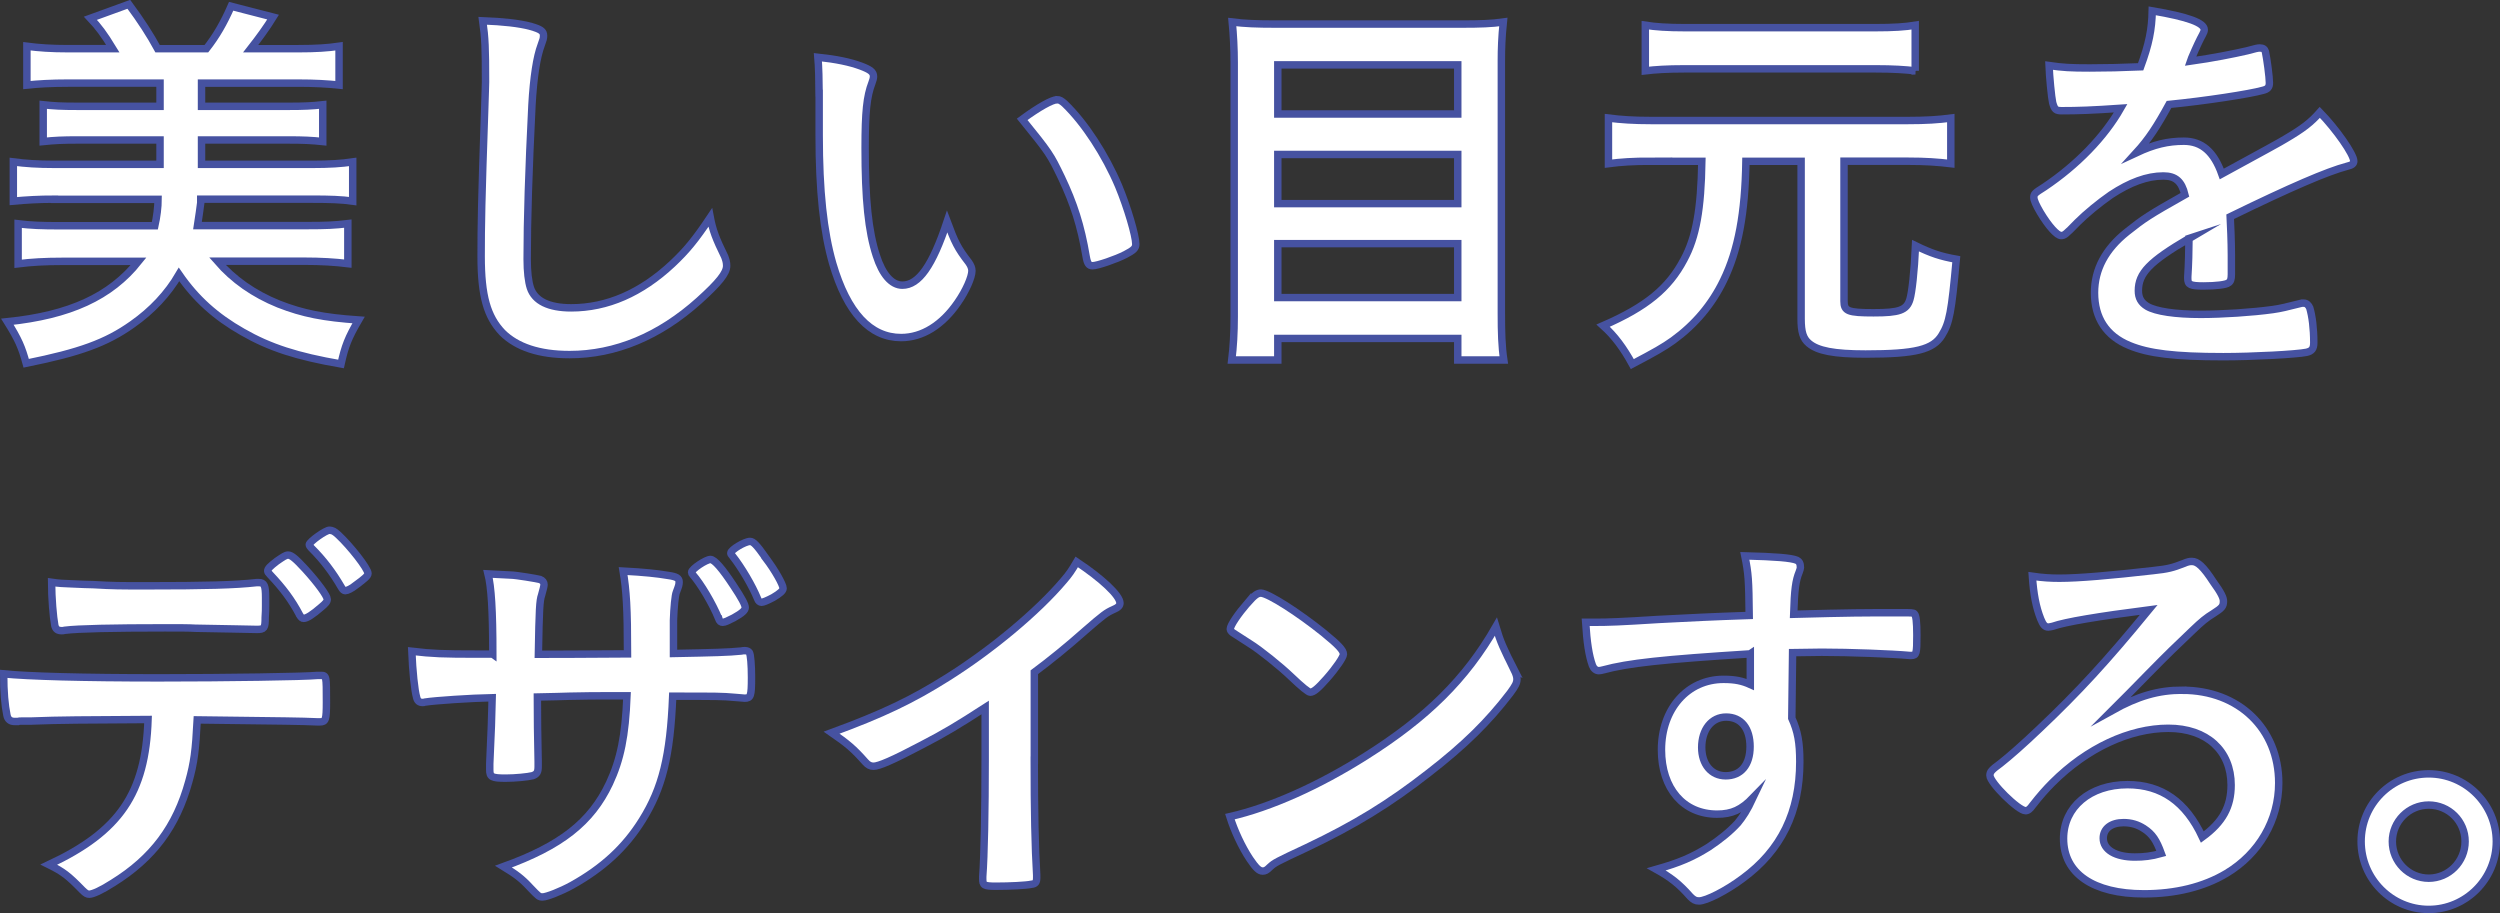
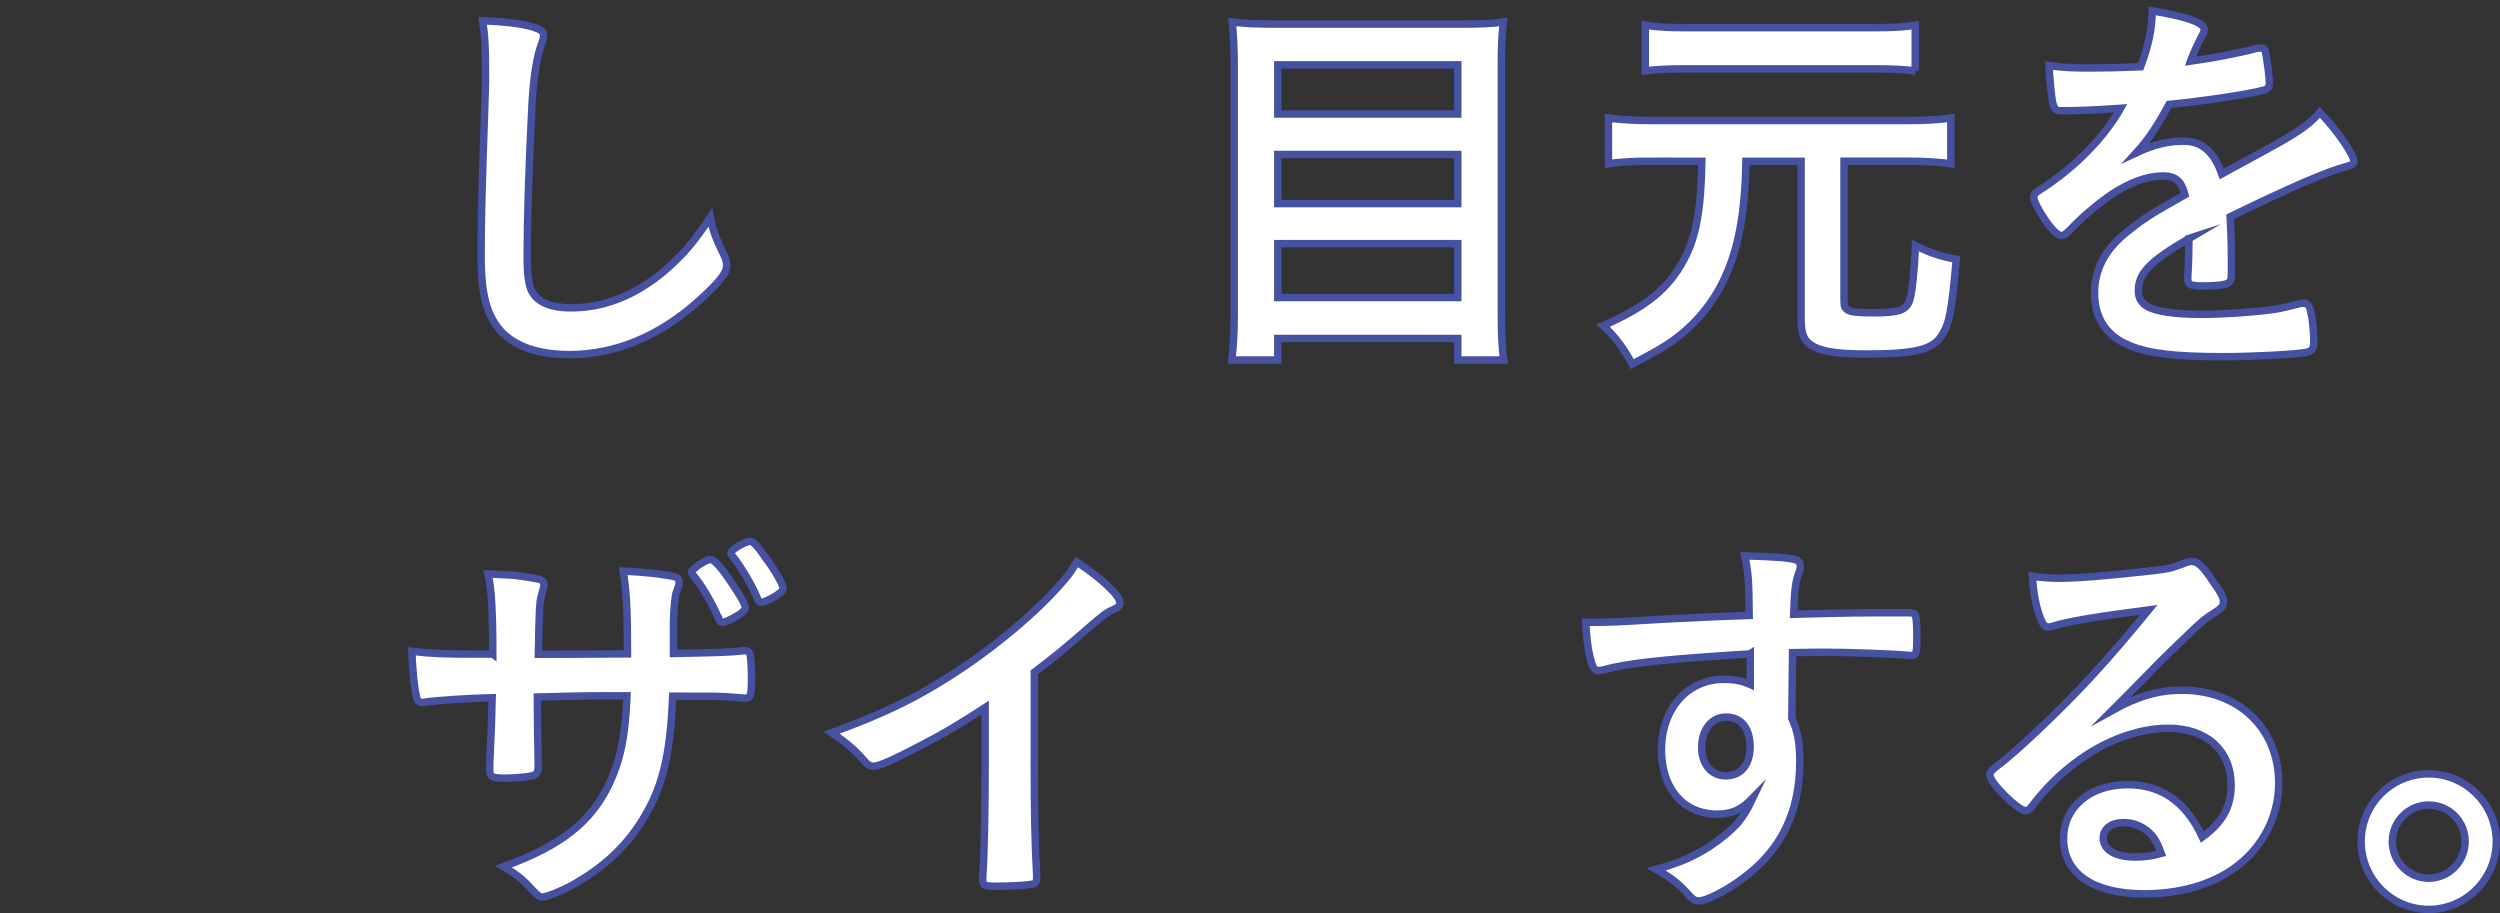
<svg xmlns="http://www.w3.org/2000/svg" id="_レイヤー_1" width="318.83" height="116.45" viewBox="0 0 318.83 116.45">
  <rect x="0" y="0" width="318.83" height="116.45" fill="#333333" stroke="none" />
  <defs>
    <style>.cls-1{fill:#fff;stroke:#4652a1;stroke-miterlimit:10;stroke-width:.95px;}</style>
  </defs>
-   <path class="cls-1" d="M6.95,25.4c-1.99,0-3.62.1-5.25.25v-5c1.53.2,3.06.31,5.25.31h13.46v-3.11h-10.51c-1.89,0-2.96.05-4.39.2v-4.69c1.38.15,2.29.2,4.39.2h10.51v-2.96h-11.73c-2.19,0-3.82.1-5.25.25v-4.95c1.53.2,3.11.31,5.25.31h5.71c-1.12-1.84-1.84-2.8-2.86-3.88l4.9-1.78c1.58,2.14,2.7,3.88,3.67,5.66h6.22c1.28-1.63,2.24-3.31,3.16-5.41l5.35,1.38c-.82,1.33-1.78,2.65-2.86,4.03h6.07c2.24,0,3.77-.1,5.2-.31v4.95c-1.43-.15-3.06-.25-5.2-.25h-12.34v2.96h11.07c2.04,0,3.01-.05,4.39-.2v4.69c-1.43-.15-2.45-.2-4.39-.2h-11.07v3.11h14.08c2.29,0,3.77-.1,5.2-.31v5c-1.43-.2-2.86-.25-5.2-.25h-14.18v.46c-.1.66-.2,1.63-.41,2.91h13.97c2.4,0,3.57-.05,5.2-.25v5.1c-1.63-.2-3.42-.31-5.61-.31h-11.02c2.04,2.35,4.64,4.18,7.8,5.46,3.11,1.22,5.76,1.73,10.2,2.04-1.33,2.29-1.73,3.31-2.24,5.61-5.61-.97-9.08-2.09-12.55-4.08-3.42-1.94-5.97-4.23-8.11-7.34-1.43,2.45-3.42,4.59-5.97,6.38-3.32,2.35-6.68,3.57-13.52,4.95-.56-2.04-.97-3.01-2.4-5.3,7.96-.82,13.16-3.21,16.73-7.7H7.92c-2.19,0-3.93.1-5.61.31v-5.1c1.63.2,3.06.25,5.25.25h12.19c.25-1.12.41-2.4.41-3.37H6.95Z" />
-   <path class="cls-1" d="M67.69,3.37c1.27.36,1.63.61,1.63,1.17,0,.36-.05.51-.31,1.22-.56,1.48-.97,4.08-1.17,7.65-.41,8.21-.61,14.59-.61,19.63,0,1.63.15,2.86.41,3.67.56,1.68,2.35,2.55,5.2,2.55,4.59,0,8.92-1.89,12.9-5.61,1.84-1.73,2.96-3.11,4.84-5.92.31,1.63.71,2.7,1.84,5,.15.41.25.71.25,1.17,0,.92-.97,2.14-3.52,4.44-5.05,4.54-10.66,6.88-16.52,6.88-3.88,0-6.73-.97-8.57-2.8-1.94-2.04-2.7-4.69-2.7-9.74,0-3.98.05-7.04.46-18.92.05-1.79.1-2.86.1-3.31,0-4.33-.05-5.61-.36-7.8,2.6.1,4.59.31,6.12.71Z" />
-   <path class="cls-1" d="M104.46,11.89c0-1.48-.05-3.47-.15-4.59,2.35.25,4.08.61,5.46,1.12,1.22.46,1.63.76,1.63,1.33q0,.31-.2.82c-.66,1.73-.87,3.67-.87,8.31,0,6.53.41,10.61,1.43,13.72.77,2.4,1.94,3.77,3.32,3.77,2.09,0,3.83-2.45,5.71-8.11.97,2.6,1.33,3.37,2.75,5.2.25.36.41.71.41,1.07,0,.82-.76,2.55-1.79,4.03-1.99,2.91-4.54,4.49-7.24,4.49-3.93,0-6.88-3.16-8.72-9.44-1.17-4.08-1.73-9.23-1.73-16.37v-5.35ZM134.81,12.71c.31,0,.56.15.97.51,2.55,2.45,5.2,6.53,6.88,10.51,1.12,2.7,2.19,6.32,2.19,7.4,0,.51-.25.77-1.33,1.33-1.17.61-3.57,1.43-4.18,1.43-.46,0-.66-.25-.82-1.17-.66-3.93-1.58-6.78-3.16-10.1-1.43-2.96-1.53-3.11-5-7.4,2.14-1.58,3.83-2.5,4.44-2.5Z" />
+   <path class="cls-1" d="M67.69,3.37c1.27.36,1.63.61,1.63,1.17,0,.36-.05.51-.31,1.22-.56,1.48-.97,4.08-1.17,7.65-.41,8.21-.61,14.59-.61,19.63,0,1.63.15,2.86.41,3.67.56,1.68,2.35,2.55,5.2,2.55,4.59,0,8.92-1.89,12.9-5.61,1.84-1.73,2.96-3.11,4.84-5.92.31,1.63.71,2.7,1.84,5,.15.41.25.71.25,1.17,0,.92-.97,2.14-3.52,4.44-5.05,4.54-10.66,6.88-16.52,6.88-3.88,0-6.73-.97-8.57-2.8-1.94-2.04-2.7-4.69-2.7-9.74,0-3.98.05-7.04.46-18.92.05-1.79.1-2.86.1-3.31,0-4.33-.05-5.61-.36-7.8,2.6.1,4.59.31,6.12.71" />
  <path class="cls-1" d="M186.47,3.07c2.29,0,3.77-.05,5.25-.26-.2,1.94-.25,3.37-.25,5v32.13c0,2.5.05,4.23.31,5.97h-5.87v-2.75h-22.95v2.75h-5.87c.2-1.63.31-3.42.31-5.56V8.01c0-1.84-.1-3.62-.25-5.2,1.58.2,3.16.26,5.46.26h23.87ZM185.91,14.54v-6.27h-22.95v6.27h22.95ZM162.96,25.97h22.95v-6.27h-22.95v6.27ZM162.96,37.95h22.95v-6.88h-22.95v6.88Z" />
  <path class="cls-1" d="M210.54,20.56c-2.24,0-3.83.1-5.41.31v-5.81c1.58.2,3.21.31,5.41.31h32.79c2.29,0,3.88-.1,5.46-.31v5.81c-1.68-.2-3.21-.31-5.46-.31h-8.16v17.85c0,1.27.51,1.48,3.77,1.48s4.23-.31,4.64-1.73c.25-.82.56-3.47.71-6.83,1.99.97,3.21,1.38,5.2,1.73-.61,6.78-.87,8.11-1.84,9.69-1.12,1.84-3.37,2.4-9.74,2.4-4.03,0-6.12-.41-7.24-1.38-.71-.61-.97-1.43-.97-3.11v-20.09h-7.04c-.1,6.58-.97,11.32-2.86,15.2-1.48,3.06-3.62,5.61-6.43,7.65-1.22.87-2.29,1.48-5.2,3.01-1.12-2.04-2.24-3.57-3.72-4.9,5.51-2.4,8.36-4.74,10.3-8.41,1.58-2.91,2.19-6.48,2.29-12.55h-6.53ZM244.26,9.03c-1.28-.15-2.86-.25-5-.25h-24.48c-2.19,0-3.67.1-4.95.25V3.22c1.27.2,2.8.31,5.1.31h24.17c2.4,0,3.88-.1,5.15-.31v5.81Z" />
  <path class="cls-1" d="M279.19,30.4c-5.05,2.96-6.48,4.44-6.48,6.68,0,.92.36,1.53,1.12,1.99,1.12.66,3.62,1.02,6.83,1.02,2.75,0,6.58-.25,9.18-.61,1.07-.15,1.68-.31,3.72-.82h.25c.36,0,.61.26.76.61.31,1.07.51,2.6.51,4.44,0,.76-.25,1.07-.92,1.22-1.22.26-6.89.56-10.61.56-6.22,0-9.54-.41-11.99-1.43-2.96-1.22-4.44-3.52-4.44-6.73,0-2.96,1.38-5.56,4.13-7.75,2.19-1.73,2.7-2.09,7.4-4.74-.41-1.68-1.17-2.4-2.75-2.4-2.09,0-4.28.82-6.68,2.4-1.48,1.02-3.21,2.45-4.28,3.52-1.53,1.58-1.68,1.68-2.09,1.68-.51,0-1.58-1.17-2.65-2.96-.51-.87-.82-1.53-.82-1.89,0-.46.1-.56,1.33-1.33,4.18-2.8,7.65-6.38,9.74-10.05-3.62.25-5.51.31-7.5.31-.77,0-.92-.15-1.17-1.02-.15-.66-.41-3.37-.46-4.74,1.73.25,2.75.31,5.2.31,1.99,0,4.18-.05,6.48-.15,1.07-2.91,1.43-4.74,1.48-7.14,4.54.77,6.63,1.53,6.63,2.4,0,.2-.05.31-.2.61-.36.66-.76,1.48-1.43,3.06q-.1.2-.15.36c2.91-.41,5.46-.92,7.24-1.33,1.12-.31,1.38-.36,1.63-.36.41,0,.61.15.71.46.2.92.51,3.26.51,3.98,0,.56-.2.82-.87.97-1.63.46-7.24,1.33-11.93,1.79-1.53,2.8-2.6,4.44-4.18,6.17,2.29-1.07,4.03-1.48,6.07-1.48,2.29,0,3.83,1.33,4.84,4.18,5.05-2.75,7.75-4.23,8.06-4.44,2.35-1.38,3.31-2.14,4.44-3.42,2.09,2.14,4.33,5.35,4.33,6.22,0,.31-.2.51-.87.66-2.5.66-7.14,2.65-14.89,6.43.05.92.15,3.26.15,4.9v2.45c0,.61-.1.92-.36,1.07-.25.25-1.63.41-3.16.41-1.73,0-2.04-.15-2.04-.97v-.2c.1-1.48.15-3.42.15-4.64v-.25Z" />
-   <path class="cls-1" d="M3.89,91.96h-1.12c-.2,0-.36,0-.46.05h-.46c-.51,0-.87-.25-.97-.82-.26-1.28-.41-2.91-.41-5.25,3.06.31,10.1.51,19.74.51,8.67,0,18.67-.15,20.25-.31h.46c.71,0,.71.05.71,3.42,0,2.24-.1,2.5-.82,2.5h-.36c-2.35-.1-3.31-.1-15.3-.25-.2,3.88-.41,5.51-1.07,7.85-1.58,5.76-4.59,9.79-9.69,12.95-1.43.92-2.55,1.43-3.01,1.43-.25,0-.46-.1-.87-.51-1.84-1.89-2.45-2.35-4.28-3.26,9.03-4.23,12.34-9.08,12.65-18.51-8.26.05-11.07.05-14.99.2ZM9.14,74.46c1.17.05,2.19.1,2.75.1,2.6.15,3.37.15,6.73.15,7.7,0,11.37-.1,14.13-.41h.25c.71,0,.87.36.87,1.94v1.07c0,.31,0,.82-.05,1.43,0,1.38-.1,1.53-1.07,1.53-.56,0-4.28-.1-7.85-.15-.76-.05-2.04-.05-3.88-.05-6.53,0-11.12.1-12.75.31-.15.05-.31.05-.41.05-.51,0-.76-.2-.87-.66-.2-1.07-.41-3.52-.41-5.51,1.02.15,1.38.15,2.55.2ZM38.22,78.44c-1.02-1.94-2.14-3.42-3.77-5.15q-.31-.31-.31-.46c0-.31.31-.61,1.17-1.27.82-.56,1.12-.77,1.43-.77.41,0,.92.41,2.19,1.79,1.63,1.79,2.8,3.42,2.8,3.83,0,.31-.15.51-.76,1.02-1.12.97-1.84,1.43-2.24,1.43-.2,0-.31-.1-.51-.41ZM45.41,74.62c-.61.46-1.12.71-1.38.71-.15,0-.31-.1-.51-.46-1.07-1.84-2.29-3.47-3.83-5-.15-.15-.25-.31-.25-.41,0-.36,2.14-1.89,2.6-1.84.41.05.56.1,1.12.61,1.53,1.43,3.77,4.28,3.77,4.9,0,.31-.41.66-1.53,1.48Z" />
  <path class="cls-1" d="M62.85,83.44c0-5.66-.2-8.62-.61-10.25q.92.05,2.91.15c.61,0,3.37.46,3.72.56.36.15.51.36.51.66q0,.25-.31,1.33c-.25.71-.31,1.79-.41,7.55,1.28,0,5.05,0,11.37-.05,0-5.81-.15-8.11-.56-10.56,2.75.15,4.28.31,5.76.56,1.07.15,1.38.36,1.38.82,0,.36-.05.51-.36,1.33-.15.36-.31,1.94-.36,3.57v4.23c5.15-.1,7.09-.15,8.62-.31.2-.05.36-.05.51-.05.25,0,.46.1.56.25.15.31.26,1.53.26,3.16,0,2.4-.1,2.65-.87,2.65q-.1,0-1.22-.1c-1.73-.15-2.14-.15-7.96-.15-.31,7.65-1.33,11.73-3.88,15.81-2.19,3.52-5.05,6.12-8.98,8.31-1.38.76-3.21,1.48-3.72,1.48-.46,0-.51-.05-1.58-1.17-1.12-1.22-1.84-1.73-3.42-2.7,7.34-2.65,11.17-5.66,13.51-10.61,1.43-3.06,2.04-6.07,2.24-11.17h-3.32c-.46,0-1.89,0-3.98.05-.92.05-2.29.05-4.13.1q0,3.62.1,8.21v.66c0,.71-.15.97-.71,1.17-.61.15-2.19.31-3.42.31-1.79,0-2.04-.15-2.04-1.07v-.77c.2-4.64.25-5.46.31-8.42-2.65.05-7.34.36-8.57.56-.1.05-.2.05-.31.05-.41,0-.66-.2-.76-.66-.25-.87-.51-3.31-.61-5.87,2.6.31,4.08.36,8.31.36h1.99ZM91.66,78.9c-.82-1.99-2.29-4.44-3.31-5.61-.1-.1-.15-.2-.15-.31,0-.41,1.84-1.63,2.4-1.63.51,0,1.48,1.12,2.96,3.37,1.02,1.53,1.48,2.4,1.48,2.75s-.36.71-1.48,1.33c-.71.36-1.12.56-1.38.56s-.41-.1-.51-.46ZM97.68,71.2c1.17,1.53,2.19,3.37,2.19,3.83,0,.31-.41.66-1.27,1.17-.77.41-1.28.61-1.48.61s-.41-.15-.51-.46c-.66-1.63-2.04-3.98-3.21-5.46-.15-.15-.2-.25-.2-.36,0-.41,1.79-1.48,2.45-1.48.41,0,.82.41,2.04,2.14Z" />
  <path class="cls-1" d="M131.9,96.95c0,6.43.1,11.17.31,14.64v.36c0,.56-.15.77-.66.82-.66.15-2.8.25-4.49.25-1.58,0-1.73-.1-1.73-.97v-.25c.2-2.6.31-8.42.31-14.84v-6.73c-3.47,2.24-5.15,3.26-8.11,4.79-3.67,1.94-5.46,2.7-6.12,2.7-.41,0-.71-.15-1.07-.56-1.48-1.68-2.29-2.35-4.28-3.72,6.53-2.4,10.25-4.18,14.79-7.04,5.61-3.52,11.48-8.42,14.79-12.34.71-.82,1.02-1.27,1.68-2.4,3.21,2.14,5.51,4.28,5.51,5.25,0,.31-.2.56-.82.82-.92.41-1.27.66-3.67,2.75-2.24,1.99-4.44,3.77-6.43,5.25v11.22Z" />
-   <path class="cls-1" d="M193.1,85.43c.25.51.36.87.36,1.17,0,.51-.2.87-.87,1.79-2.8,3.67-5.81,6.63-10.35,10.15-5.1,3.98-9.44,6.63-15.55,9.54-3.93,1.84-4.13,1.94-4.74,2.5-.41.41-.61.51-.92.51-.46,0-.87-.41-1.63-1.53-1.02-1.53-1.99-3.62-2.55-5.41,5.15-1.17,11.32-3.93,17.29-7.7,7.85-4.95,12.8-9.84,16.63-16.52.56,1.89,1.02,2.91,2.35,5.51ZM159.14,76.86c.87-.97,1.22-1.22,1.68-1.22.97.05,4.79,2.5,7.96,5.05,1.94,1.58,2.55,2.24,2.55,2.75,0,.36-.92,1.73-2.14,3.11-1.12,1.27-1.68,1.73-2.09,1.73q-.36,0-2.45-1.99c-1.33-1.28-3.98-3.42-5.3-4.23q-1.79-1.17-2.14-1.38c-.2-.15-.31-.31-.31-.46,0-.46.97-1.89,2.24-3.37Z" />
  <path class="cls-1" d="M223.19,83.39c-11.17.71-15.5,1.17-18.72,2.04-.2.05-.41.1-.56.1-.36,0-.66-.25-.82-.66-.46-1.27-.71-2.96-.87-5.51h1.22c1.63,0,3.16-.05,8.06-.36,3.77-.2,6.99-.36,11.58-.51-.05-4.59-.1-5.3-.56-7.6,3.93.1,5.92.26,6.63.56.31.15.46.41.46.92,0,.1-.05.31-.15.56-.46,1.12-.61,2.24-.71,5.41,7.45-.2,8.57-.2,13.67-.2,1.38,0,1.58,0,1.73.15.2.2.31.97.31,2.7,0,2.35-.05,2.6-.71,2.6h-.2c-2.19-.2-7.65-.41-11.22-.41q-1.17,0-3.72.05l-.1,8.36c.76,1.68,1.02,3.11,1.02,5.56,0,6.38-2.35,11.27-7.29,14.89-2.04,1.53-4.64,2.86-5.56,2.86-.46,0-.71-.15-1.12-.56-1.43-1.63-2.5-2.45-4.33-3.47,3.06-.87,4.64-1.58,6.63-2.81,1.48-.97,2.8-2.04,3.77-3.11.66-.82,1.17-1.58,1.94-3.21-1.48,1.53-2.7,2.09-4.59,2.09-4.28,0-7.09-3.26-7.09-8.21,0-5.2,3.32-8.98,7.91-8.98,1.48,0,2.4.2,3.42.66v-3.93ZM217.02,95.32c0,2.14,1.22,3.62,3.06,3.62,1.94,0,3.11-1.38,3.11-3.72s-1.12-3.77-3.06-3.77c-1.84,0-3.11,1.58-3.11,3.88Z" />
  <path class="cls-1" d="M278.32,88.03c7.19,0,12.29,4.9,12.29,11.83,0,4.74-2.5,9.03-6.68,11.53-2.91,1.73-6.48,2.6-10.51,2.6-6.48,0-10.25-2.6-10.25-7.04,0-4.03,3.37-6.88,8.16-6.88,4.33,0,7.45,2.19,9.54,6.68,2.6-1.89,3.67-3.88,3.67-6.63,0-4.39-3.11-7.24-8.01-7.24s-10.35,2.5-14.79,6.94c-.82.82-1.58,1.68-2.5,2.86-.36.51-.61.71-.92.71-.92,0-4.54-3.57-4.54-4.49,0-.46.2-.71,1.33-1.53,1.17-.92,2.86-2.4,5-4.44,4.95-4.69,8.57-8.62,13.92-15.15-6.38.82-10.66,1.53-12.24,2.09-.25.05-.41.1-.56.1-.41,0-.66-.25-.97-1.02-.61-1.53-.92-3.21-1.07-5.46,1.38.2,2.35.25,3.47.25,2.45,0,6.58-.36,11.93-.97,1.89-.2,2.5-.36,3.93-.92.46-.2.71-.25,1.02-.25.71,0,1.43.61,2.75,2.65.97,1.33,1.27,1.99,1.27,2.4,0,.66-.15.87-1.27,1.58-.92.56-1.48,1.02-2.65,2.14-2.55,2.45-2.6,2.45-5.76,5.66-2.24,2.3-2.5,2.55-4.54,4.59,3.31-1.84,5.92-2.6,8.98-2.6ZM273.43,105.68c-.77-.51-1.63-.77-2.6-.77-1.58,0-2.6.77-2.6,1.99,0,1.48,1.58,2.4,4.03,2.4,1.12,0,2.09-.1,3.37-.46-.61-1.68-1.12-2.45-2.19-3.16Z" />
  <path class="cls-1" d="M318.36,107.31c0,4.79-3.88,8.67-8.62,8.67s-8.62-3.88-8.62-8.67,3.88-8.62,8.62-8.62,8.62,3.88,8.62,8.62ZM305.1,107.31c0,2.6,2.09,4.69,4.64,4.69s4.64-2.09,4.64-4.69-2.09-4.64-4.64-4.64-4.64,2.09-4.64,4.64Z" />
</svg>